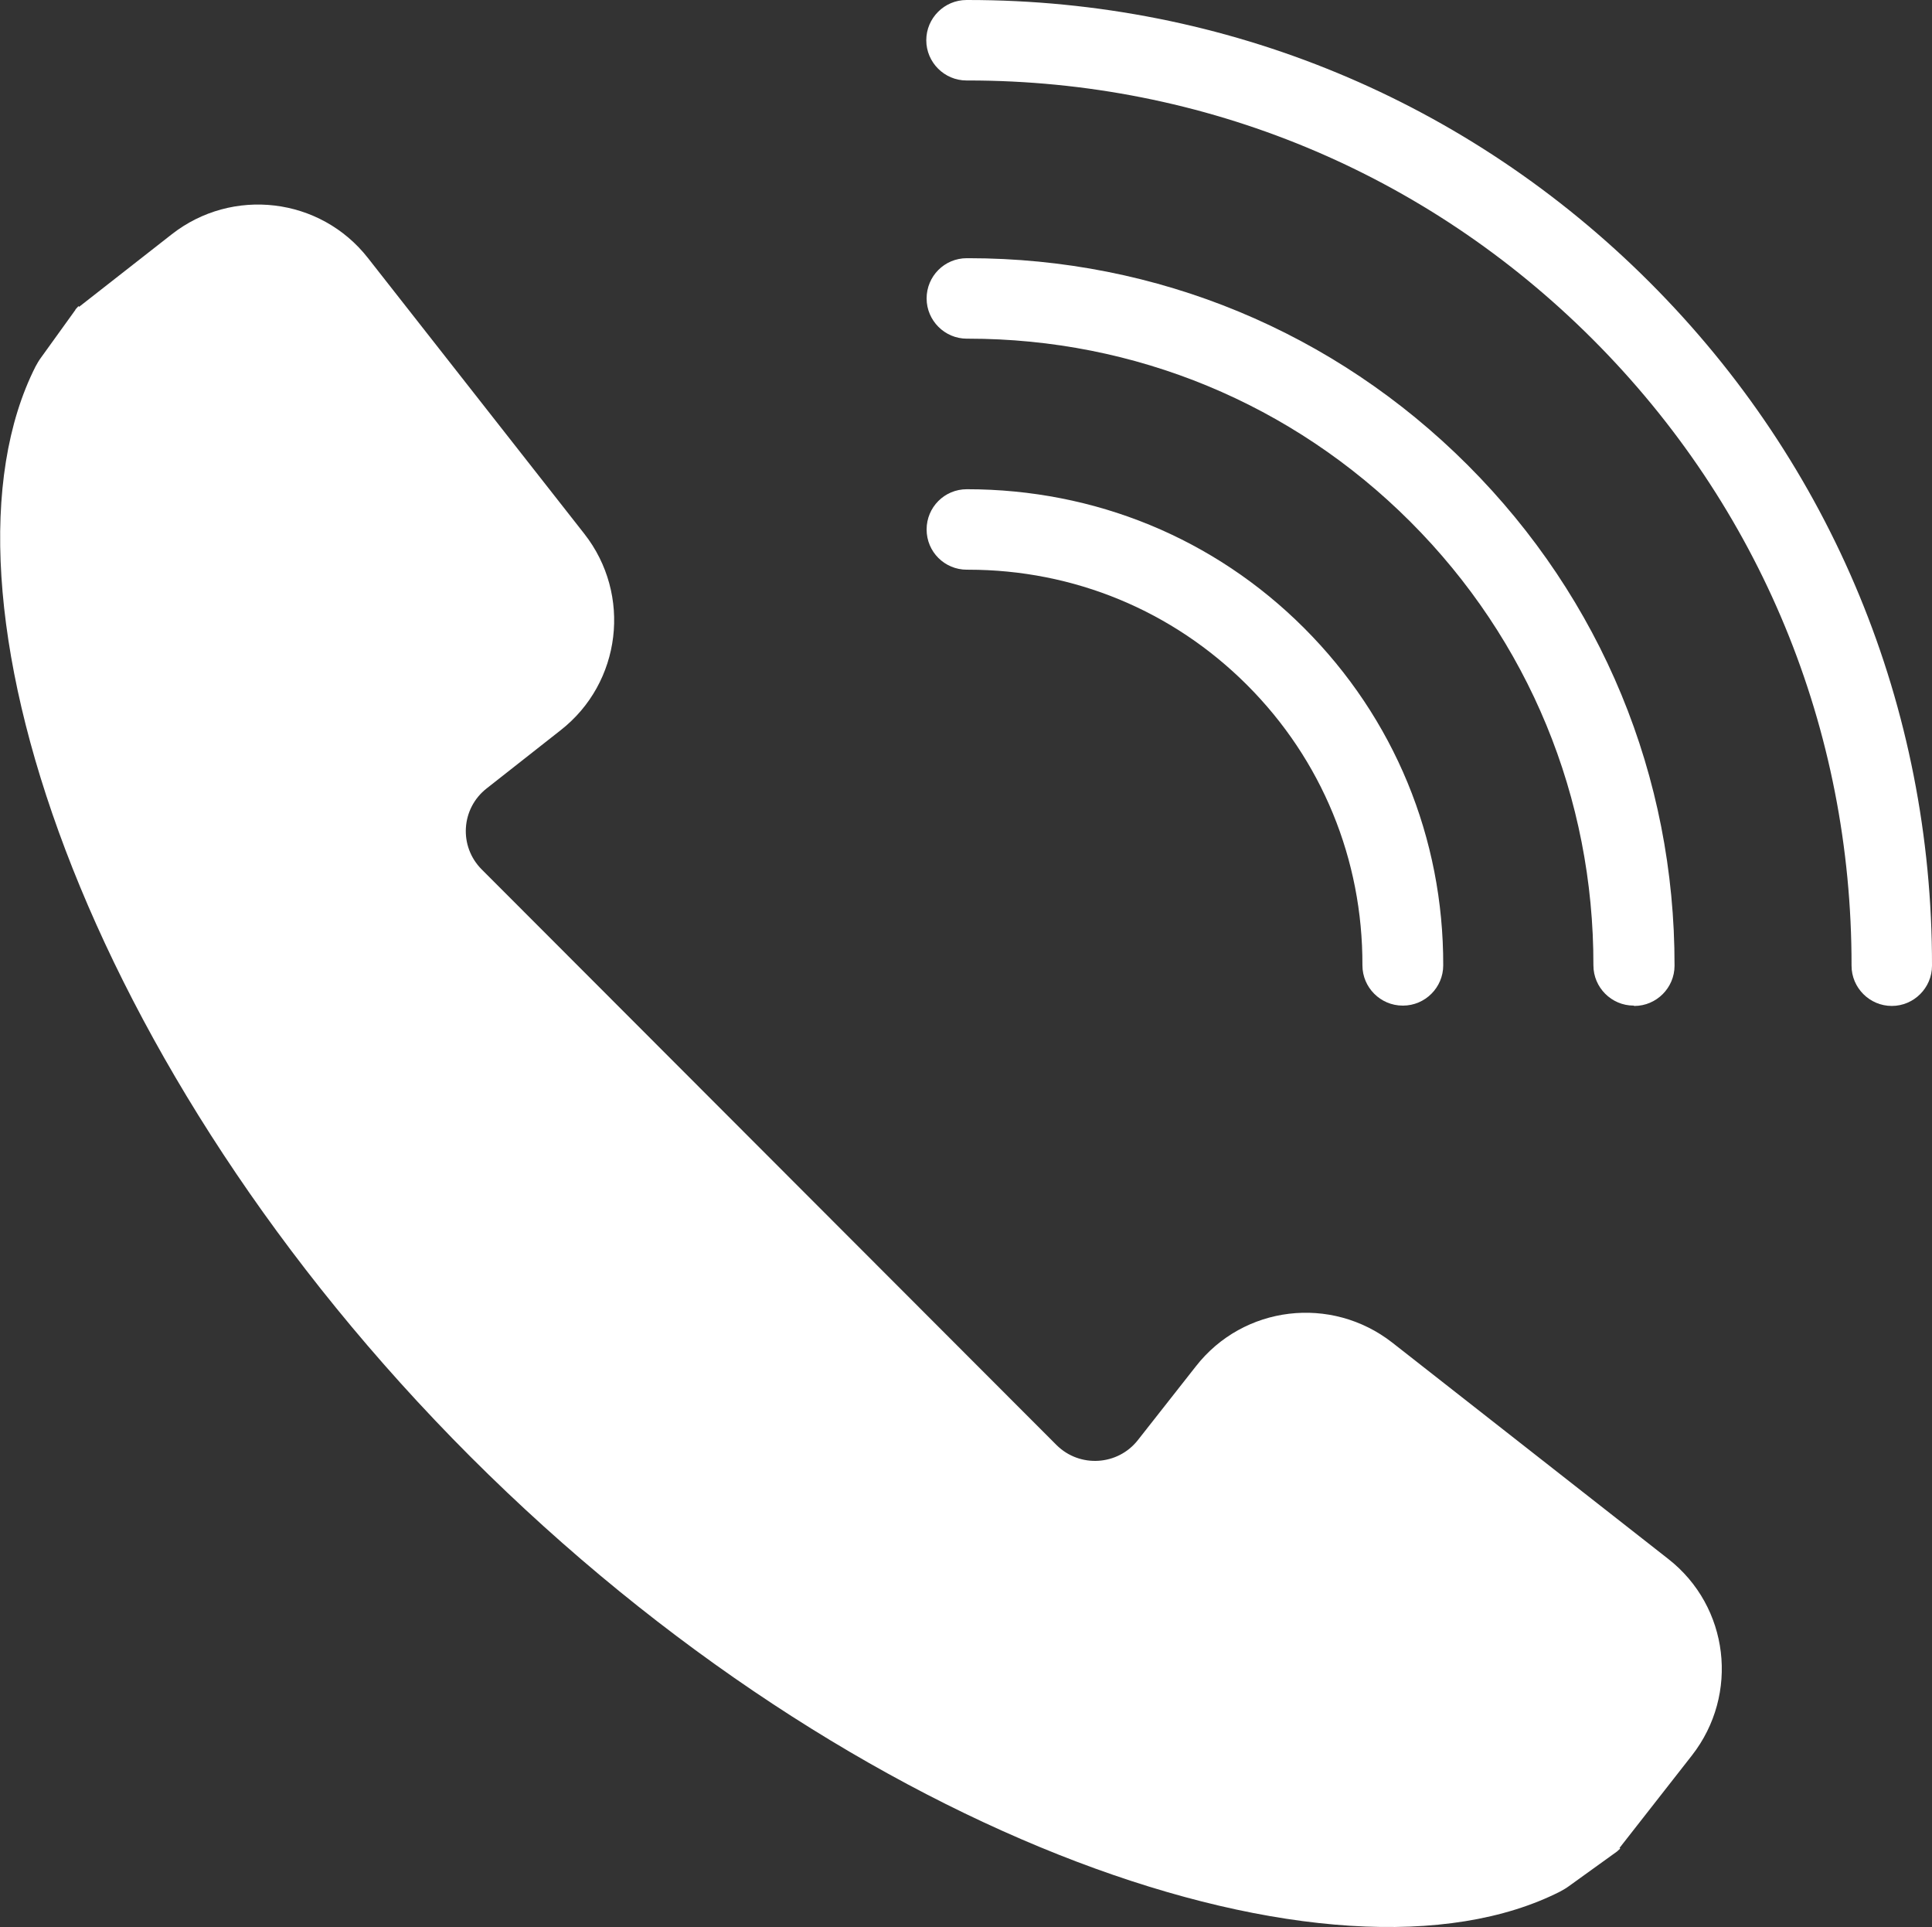
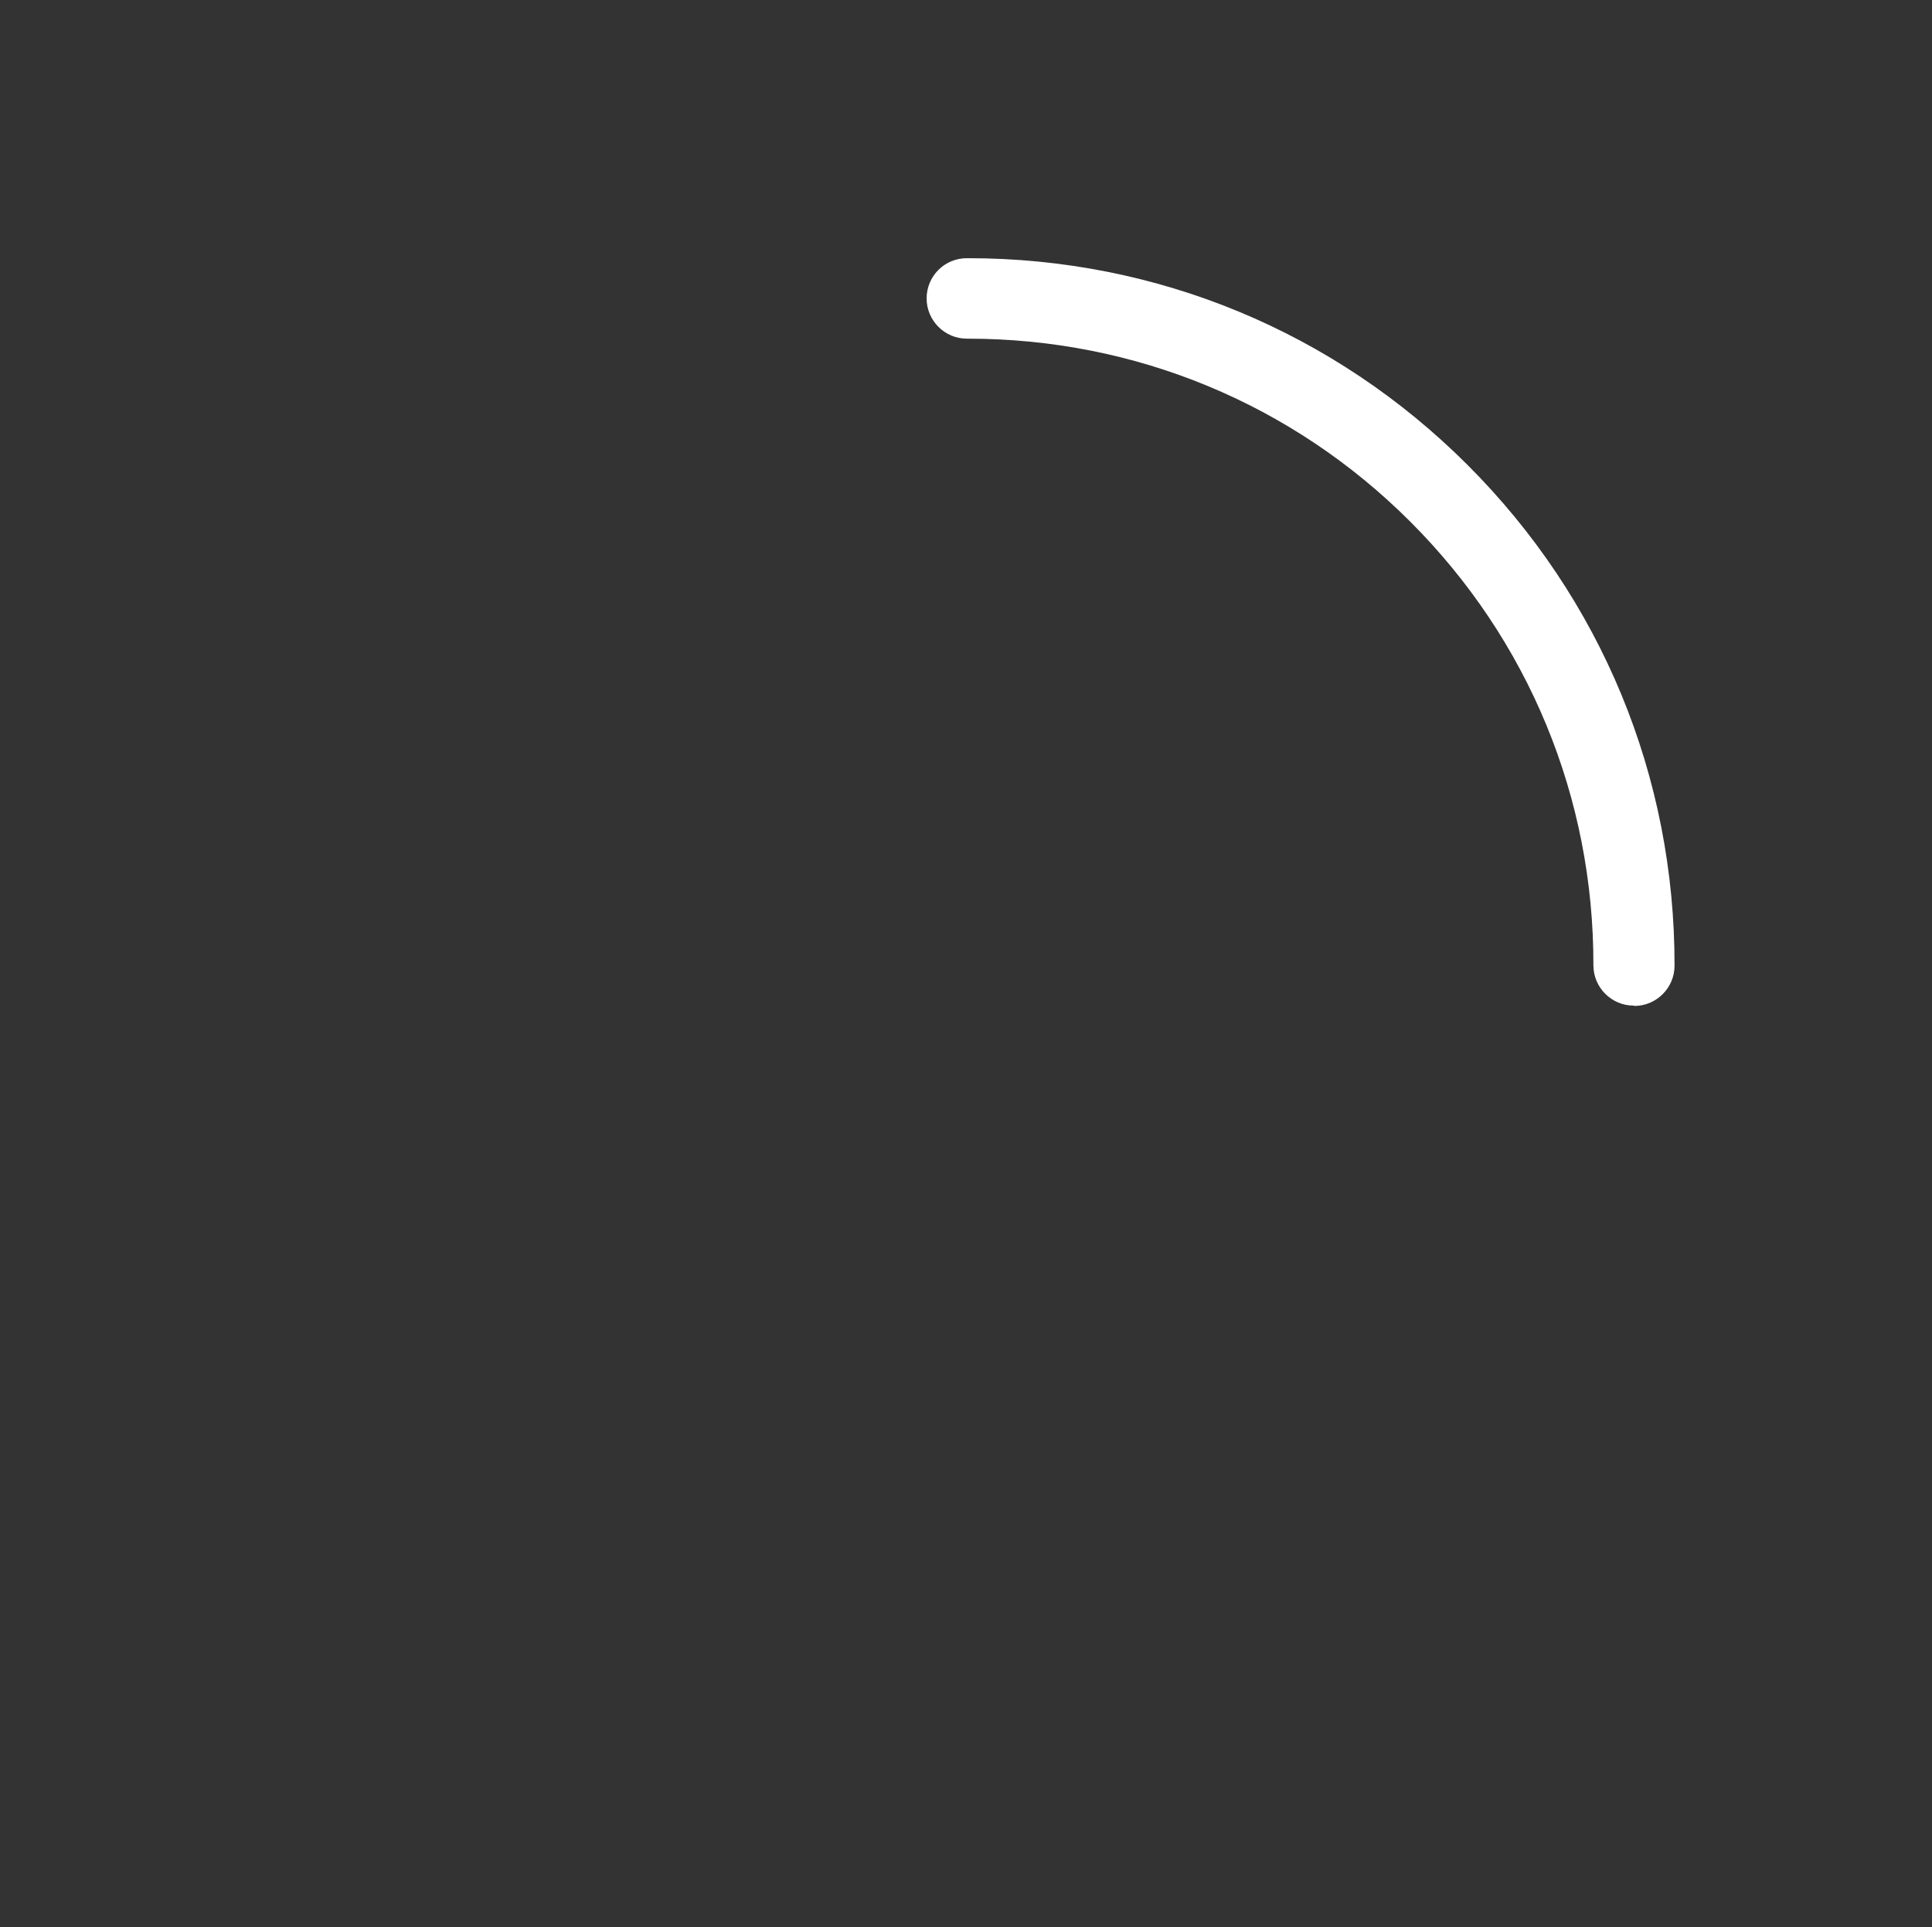
<svg xmlns="http://www.w3.org/2000/svg" id="_イヤー_2" width="57.63" height="57.47" viewBox="0 0 57.63 57.47">
  <rect x="0" y="0" width="57.63" height="57.47" fill="#333333" stroke="none" />
  <defs>
    <style>.cls-1{fill:#fff;}</style>
  </defs>
  <g id="_イヤー_1-2">
    <g>
-       <path class="cls-1" d="M2.25,9.24l-1.03,1.43c-.06,.08-.11,.17-.16,.26-3.37,6.66,1.43,20.96,12.97,32.51,11.54,11.54,25.85,16.35,32.51,12.97,.09-.05,.18-.1,.26-.16l1.43-1.03s.07-.06,.1-.09l-.02-.02,2.16-2.76c1.42-1.82,1.11-4.44-.71-5.86l-8.23-6.45c-1.82-1.42-4.44-1.11-5.86,.71l-1.73,2.2c-.6,.76-1.73,.83-2.42,.15L14.37,25.93c-.69-.69-.62-1.82,.15-2.42l2.2-1.73c1.82-1.42,2.13-4.05,.71-5.86L10.98,7.7c-1.42-1.82-4.05-2.13-5.86-.71l-2.76,2.16-.02-.02s-.06,.07-.09,.1Z" />
      <g>
-         <path class="cls-1" d="M56.43,30h0c-.66,0-1.2-.54-1.2-1.2,.01-7.06-2.73-13.69-7.72-18.68-4.98-4.98-11.59-7.72-18.63-7.72h-.05c-.66,0-1.2-.54-1.2-1.2,0-.66,.54-1.2,1.2-1.2h.05c7.68,0,14.9,2.99,20.33,8.42,5.44,5.44,8.43,12.68,8.42,20.38,0,.66-.54,1.2-1.2,1.2Z" />
        <g>
          <path class="cls-1" d="M48.73,29.99h0c-.66,0-1.2-.54-1.2-1.2,.01-5-1.93-9.7-5.46-13.23-3.52-3.52-8.21-5.46-13.19-5.46-.02,0-.04,0-.04,0-.66,0-1.2-.54-1.2-1.2,0-.66,.53-1.2,1.2-1.2h.05c5.62,0,10.91,2.19,14.89,6.17,3.99,3.99,6.18,9.29,6.17,14.93,0,.66-.54,1.2-1.2,1.2Z" />
-           <path class="cls-1" d="M41.84,29.99h0c-.66,0-1.2-.54-1.2-1.2,.01-3.16-1.21-6.13-3.44-8.36-2.22-2.22-5.17-3.44-8.32-3.44-.02,0-.03,0-.04,0-.66,0-1.2-.53-1.2-1.2,0-.66,.53-1.2,1.2-1.2,3.82,0,7.38,1.46,10.06,4.14,2.69,2.69,4.16,6.26,4.15,10.06,0,.66-.54,1.2-1.2,1.2Z" />
        </g>
      </g>
    </g>
  </g>
</svg>